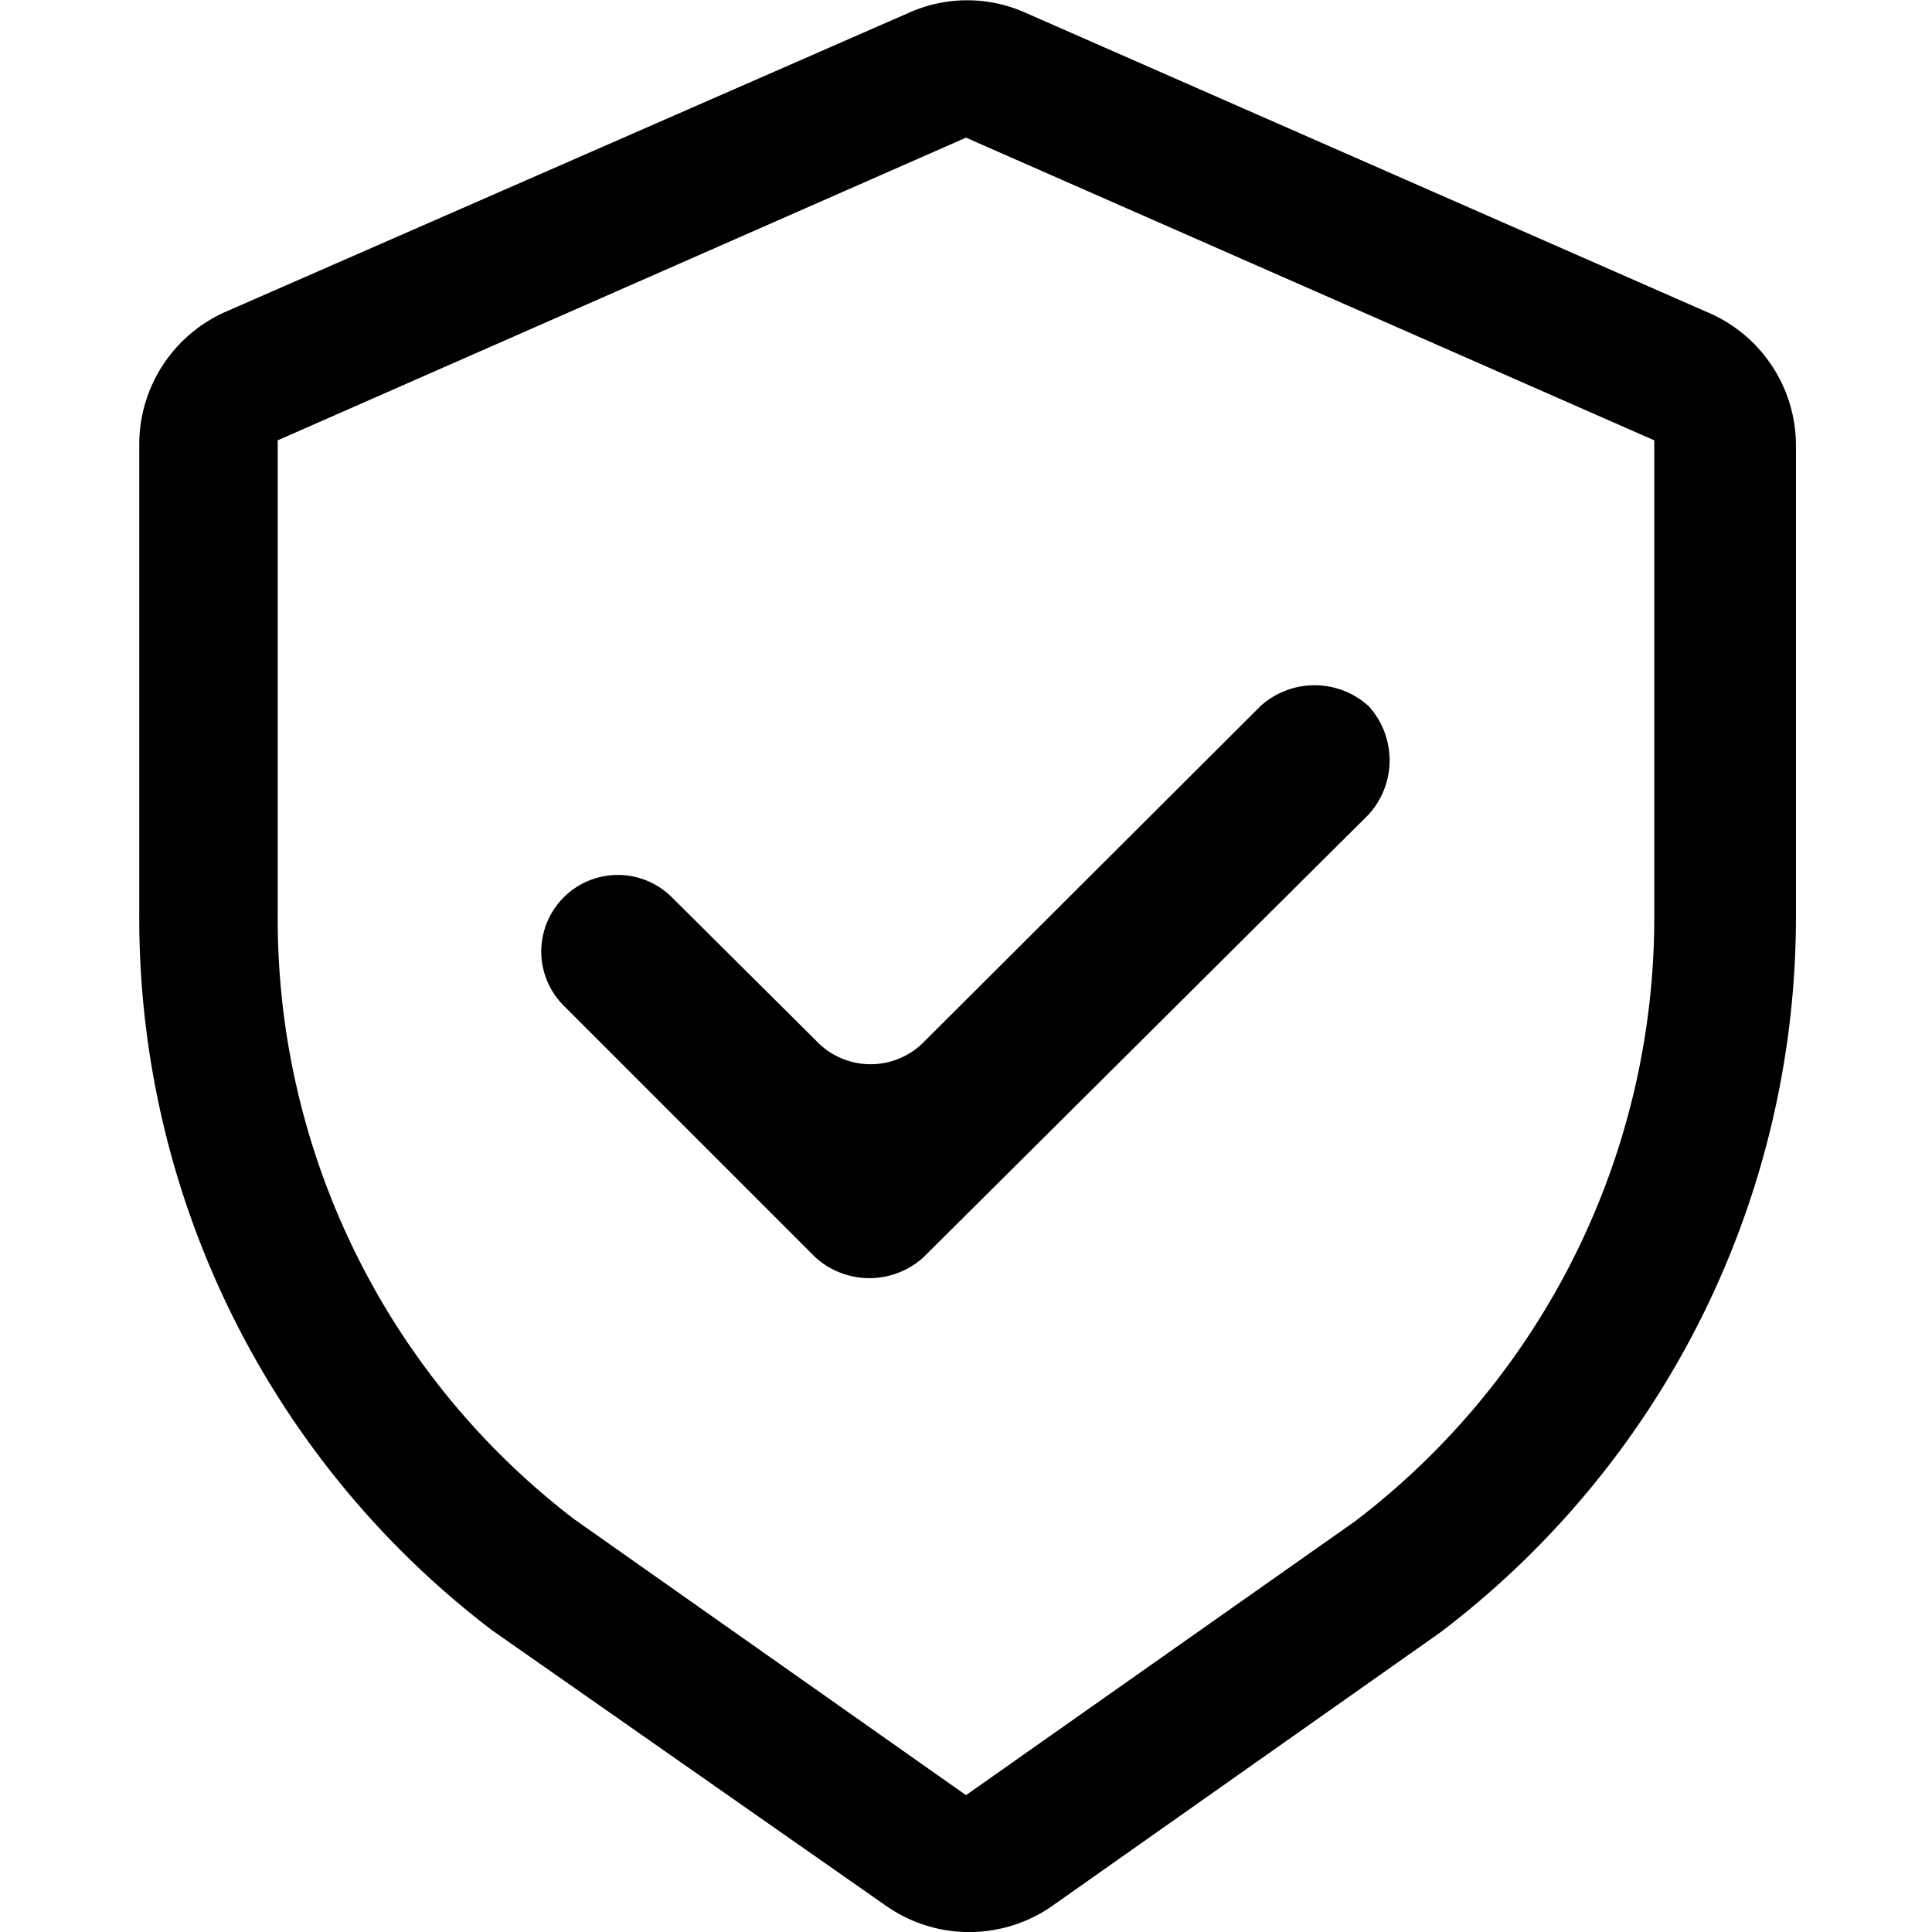
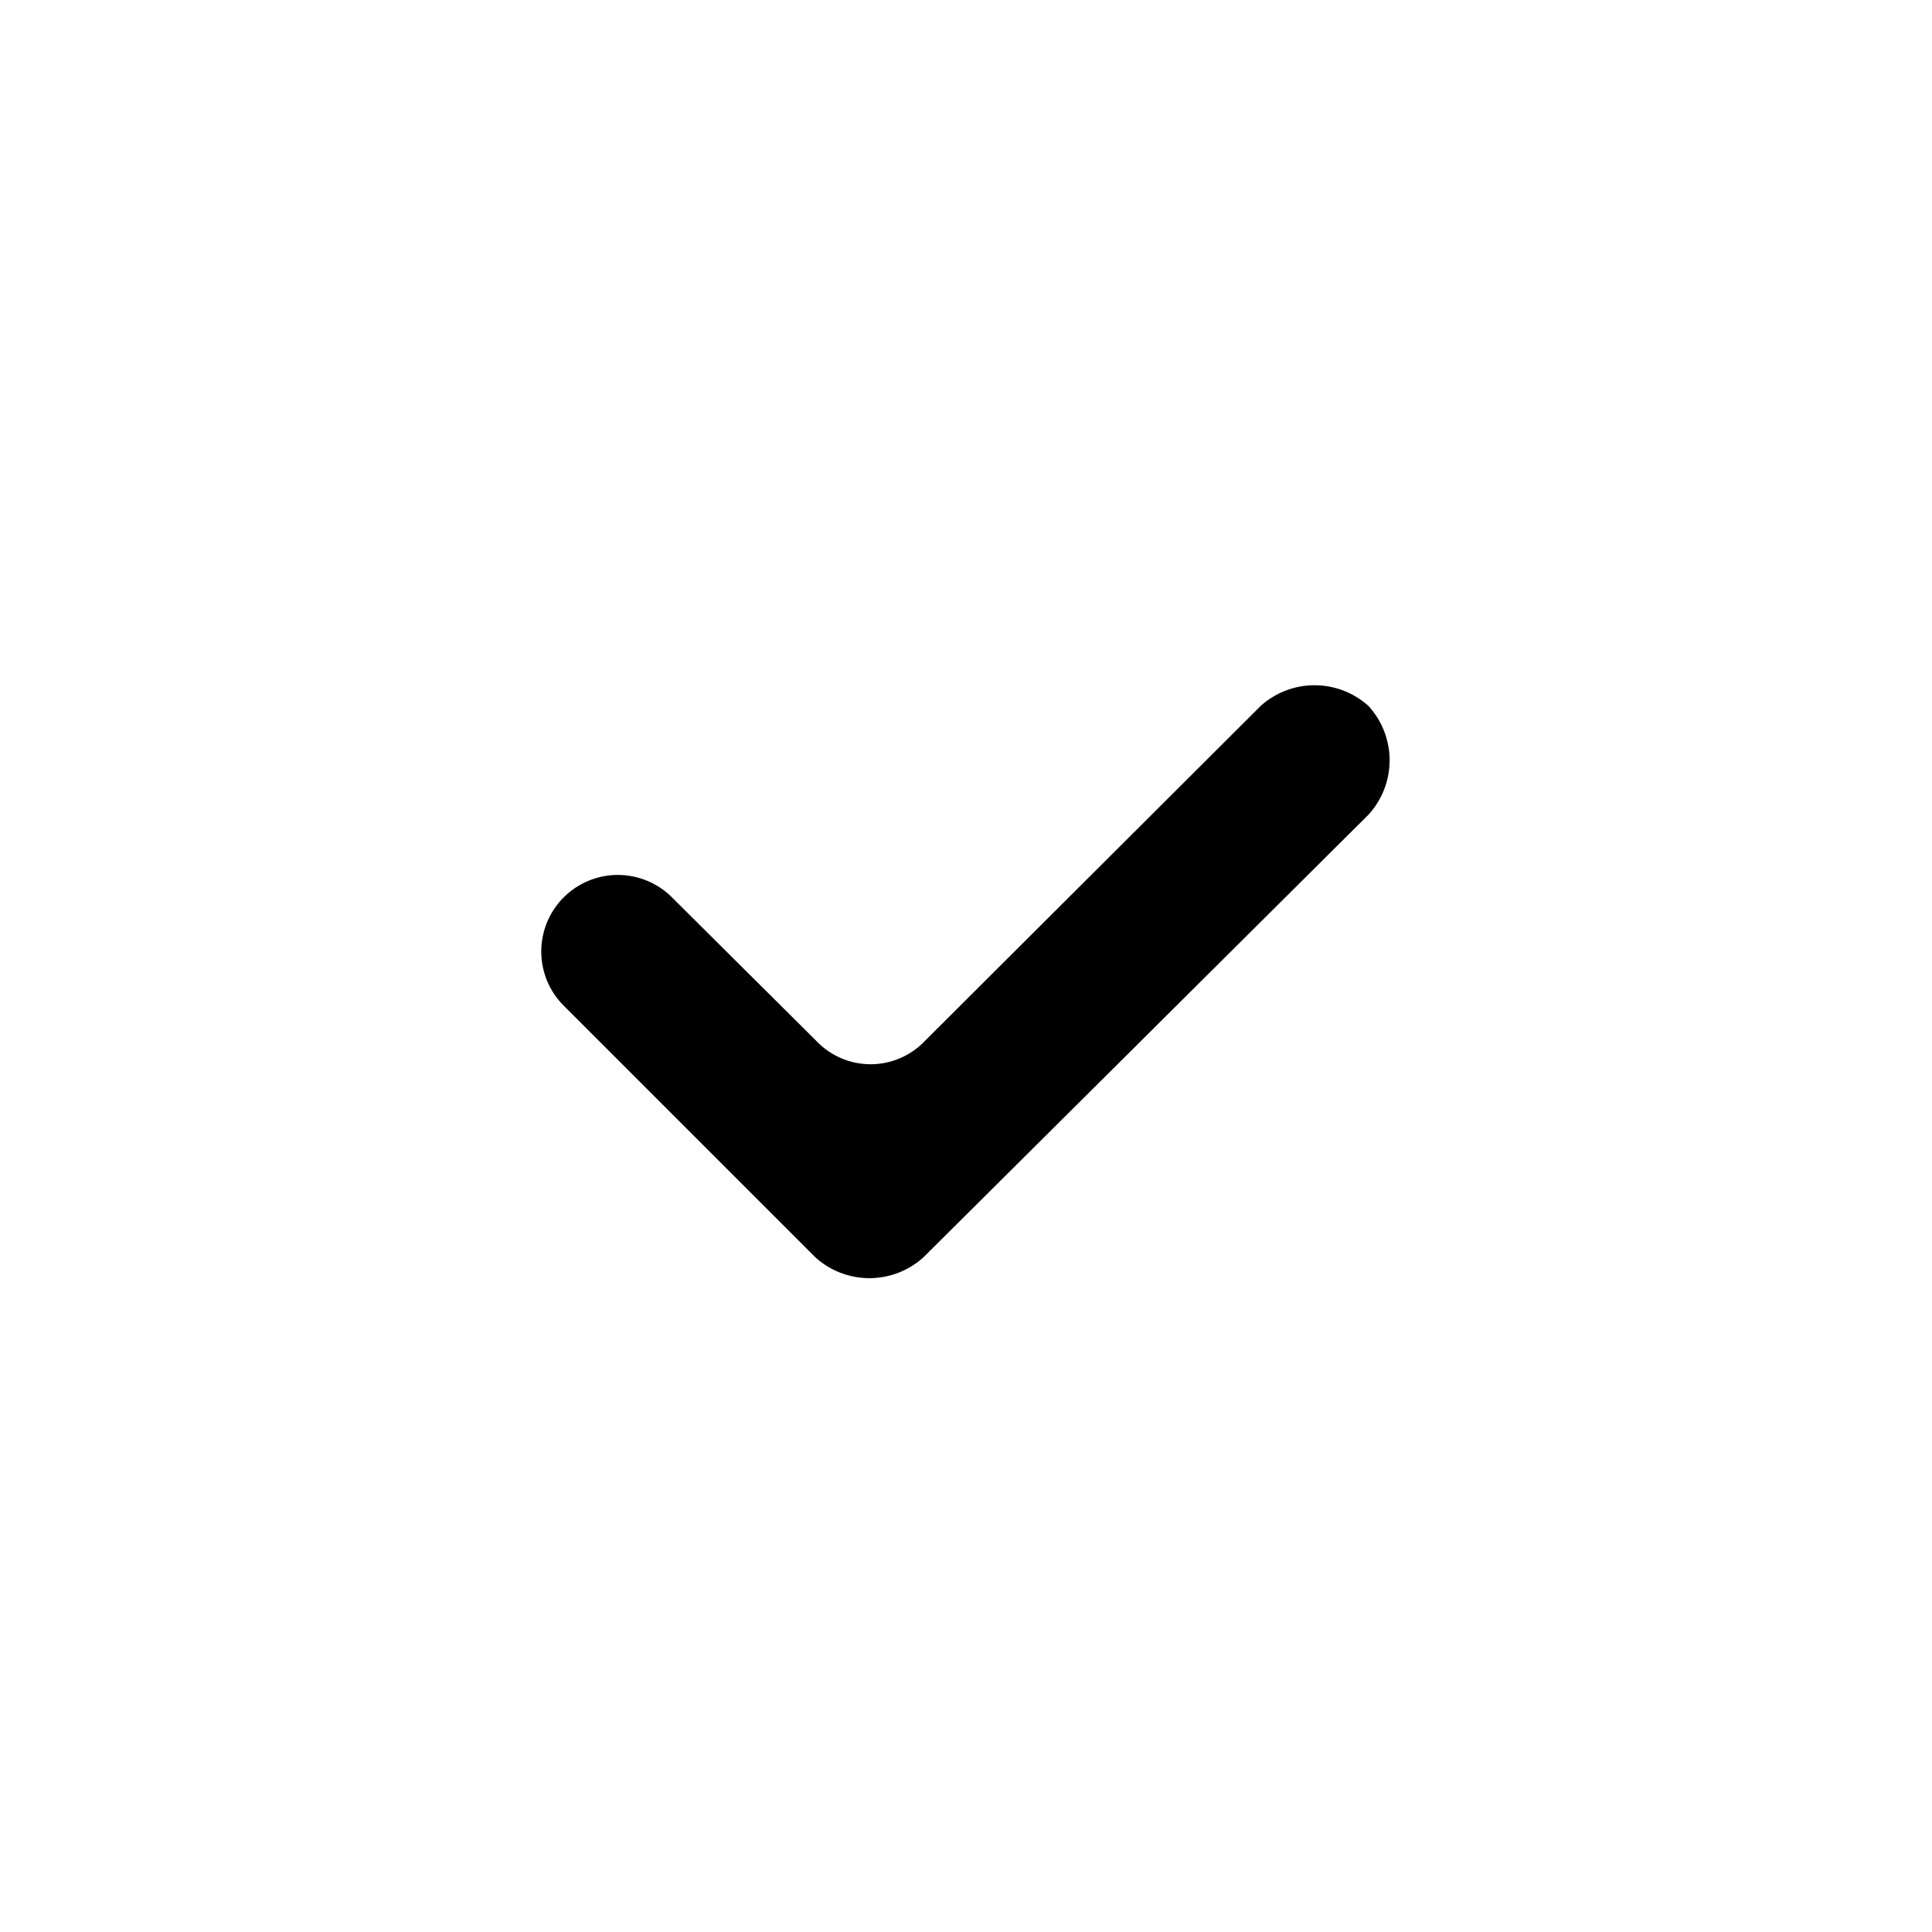
<svg xmlns="http://www.w3.org/2000/svg" id="图层_1" data-name="图层 1" viewBox="0 0 24 24">
  <title>cicd</title>
-   <path d="M21.19,3.87,12.72.15a1.77,1.77,0,0,0-1.41,0L2.81,3.87A1.8,1.8,0,0,0,1.73,5.52v5.83a11.12,11.12,0,0,0,4.38,8.9L11,23.67a1.8,1.8,0,0,0,2.08,0l4.81-3.39a11.16,11.16,0,0,0,4.42-8.93V5.52A1.8,1.8,0,0,0,21.19,3.87Zm-.64,7.48a9.43,9.43,0,0,1-3.72,7.55L12,22.3,7.13,18.87a9.39,9.39,0,0,1-3.68-7.52V5.47L12,1.71l8.55,3.76Z" />
  <path d="M10.14,12.93,8.35,11.15A.95.95,0,0,0,7,12.49l3.13,3.13a1,1,0,0,0,1.34,0L17,10.12a1,1,0,0,0,0-1.35h0a1,1,0,0,0-1.34,0l-4.17,4.16A.93.93,0,0,1,10.14,12.93Z" />
</svg>